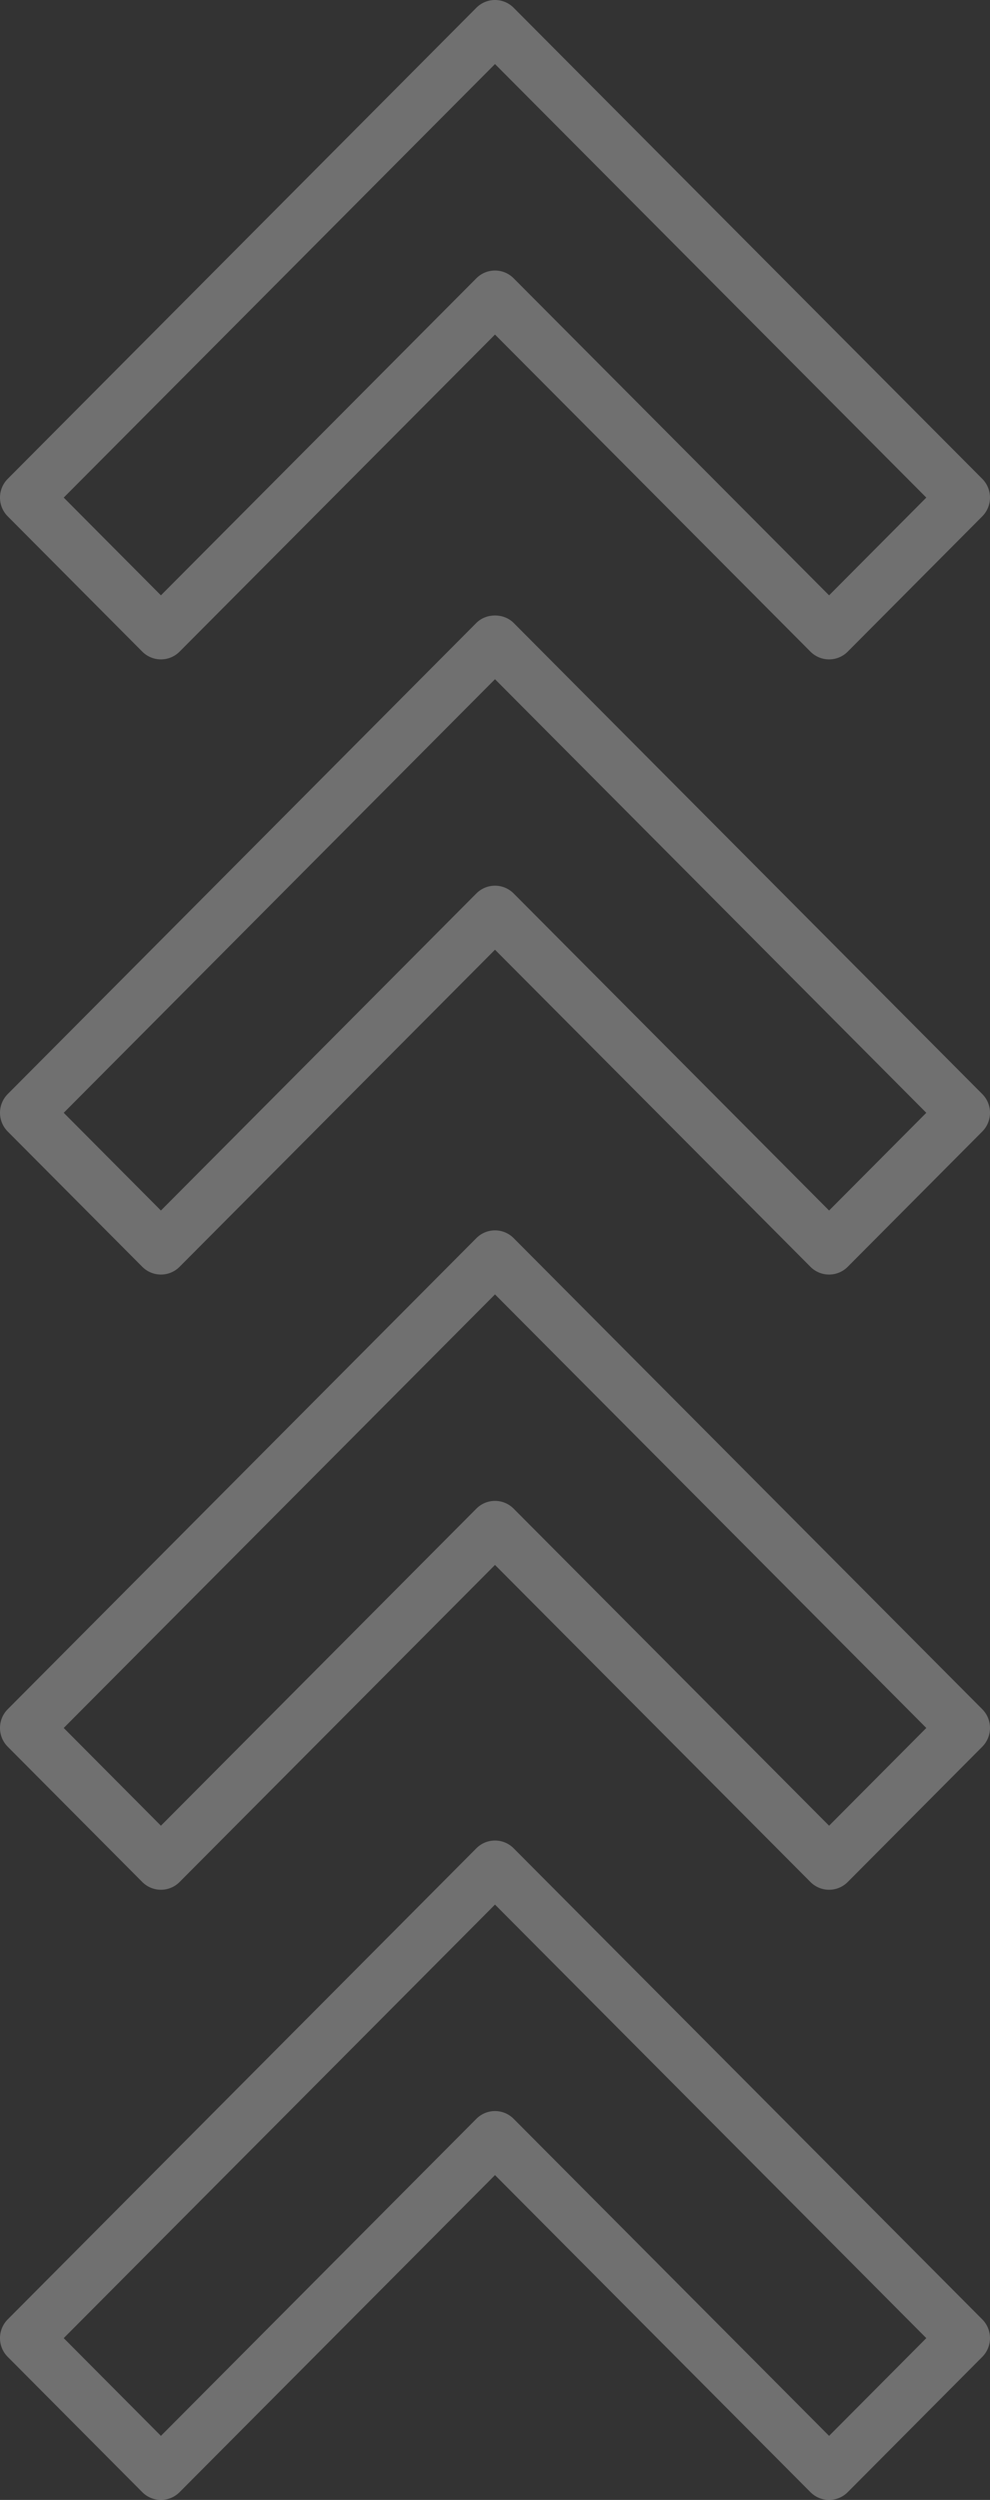
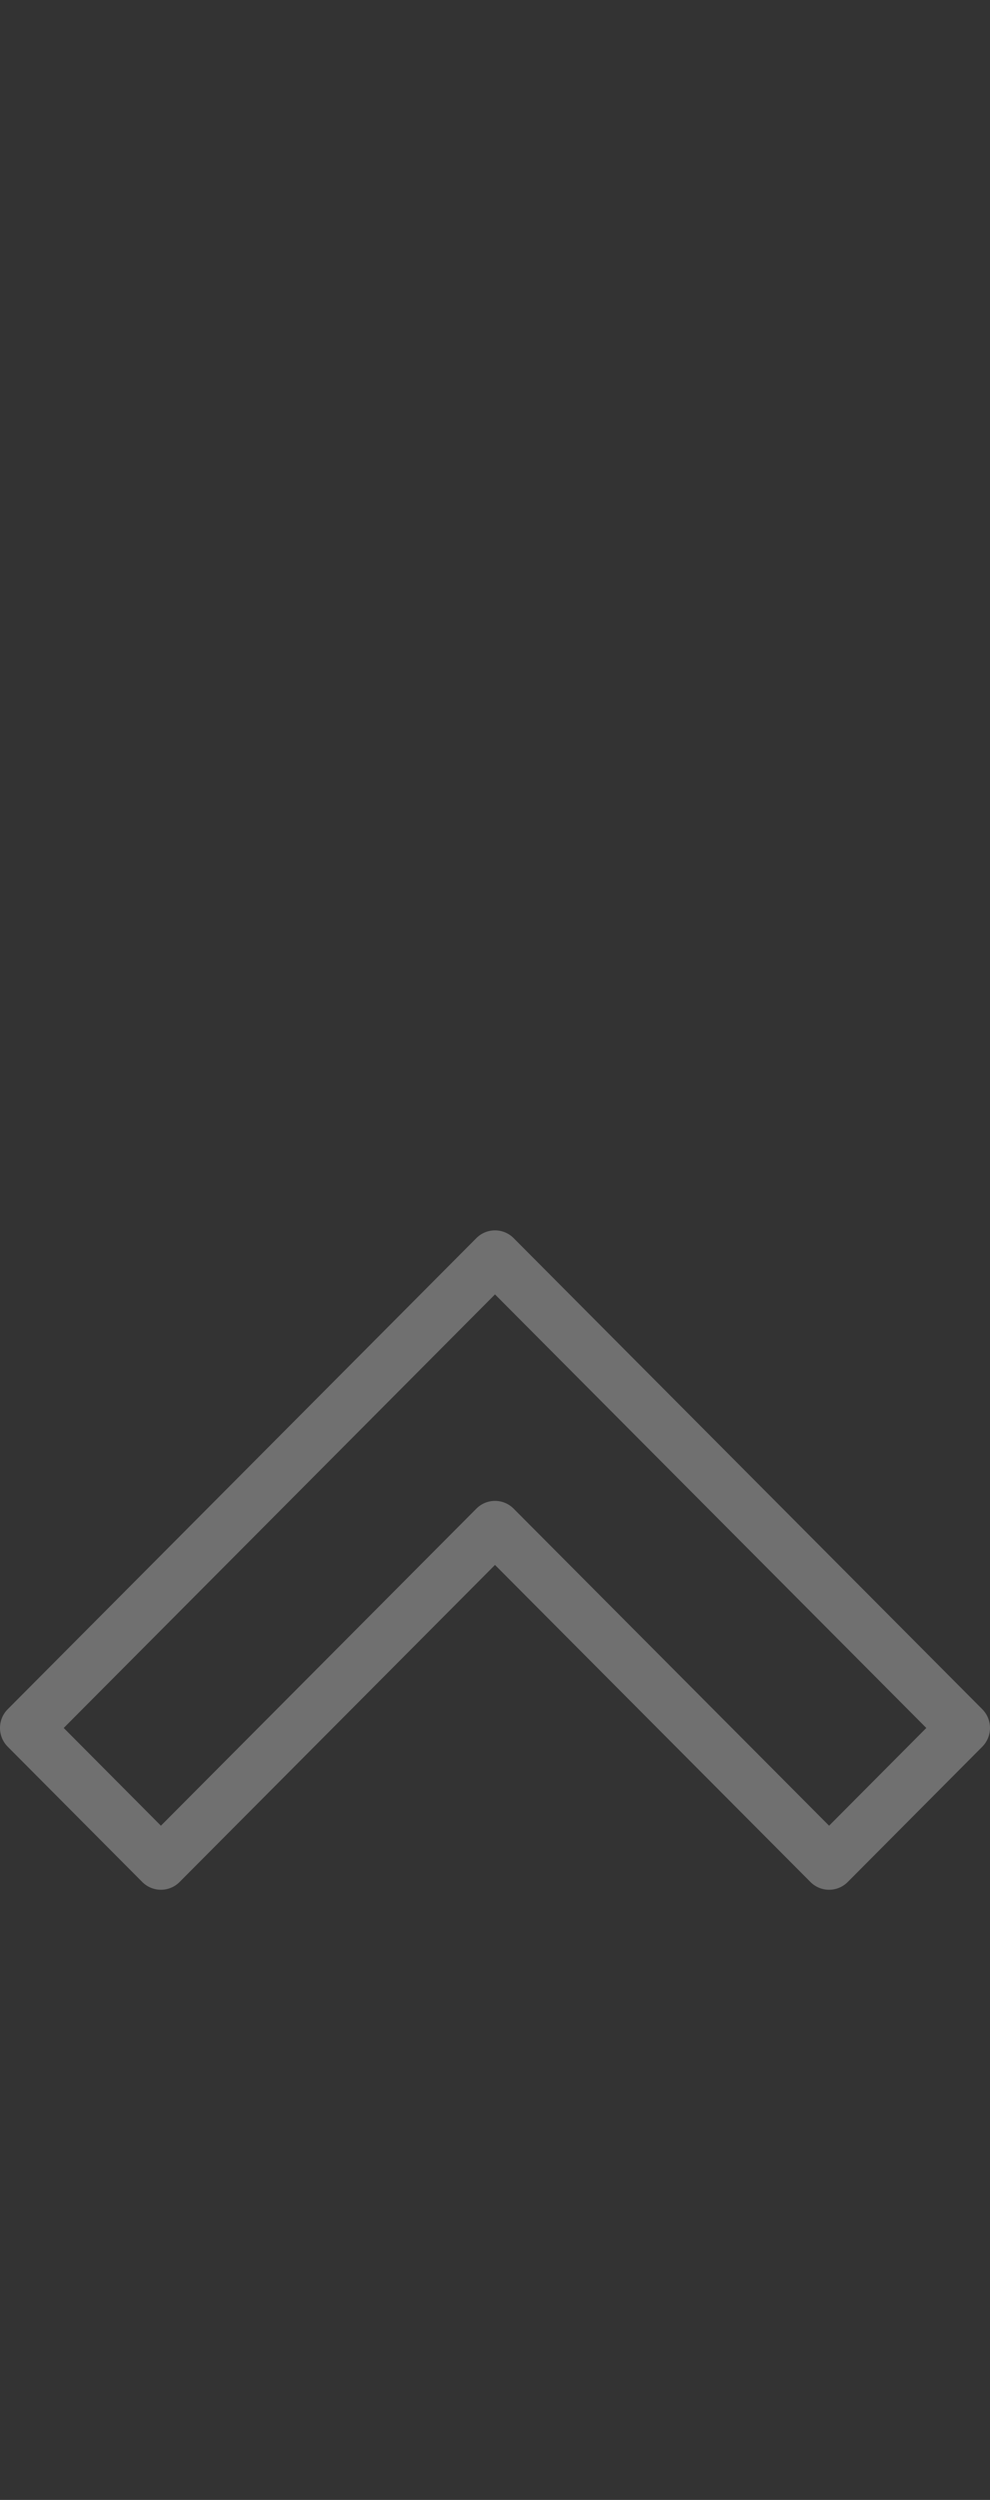
<svg xmlns="http://www.w3.org/2000/svg" width="44" height="111" viewBox="0 0 44 111" fill="none">
  <rect x="0" y="0" width="44" height="111" fill="#333333" stroke="none" />
  <path d="M36.848 83.908C36.537 83.908 36.239 83.784 36.019 83.563L22 69.485L7.982 83.563C7.762 83.784 7.464 83.908 7.152 83.908C6.842 83.908 6.543 83.784 6.323 83.563L0.344 77.557C-0.115 77.097 -0.115 76.351 0.344 75.891L21.171 54.975C21.629 54.515 22.371 54.515 22.829 54.975L43.656 75.891C44.114 76.351 44.114 77.097 43.656 77.557L37.677 83.563C37.457 83.784 37.159 83.908 36.848 83.908ZM2.832 76.724L7.152 81.064L21.171 66.987C21.629 66.526 22.371 66.526 22.829 66.987L36.848 81.064L41.169 76.724L22 57.473L2.832 76.724Z" fill="#F9F9F9" fill-opacity="0.31" />
-   <path d="M36.848 56.592C36.548 56.592 36.248 56.477 36.019 56.247L22 42.169L7.982 56.247C7.524 56.707 6.781 56.707 6.323 56.247L0.344 50.242C0.124 50.022 0 49.722 0 49.41C0 49.097 0.124 48.798 0.344 48.577L21.171 27.659C21.611 27.218 22.389 27.218 22.829 27.659L43.656 48.577C44.115 49.037 44.115 49.782 43.656 50.242L37.677 56.247C37.448 56.477 37.148 56.592 36.848 56.592ZM2.832 49.41L7.152 53.749L21.171 39.671C21.629 39.211 22.371 39.211 22.829 39.671L36.848 53.749L41.169 49.41L22 30.158L2.832 49.41Z" fill="#F9F9F9" fill-opacity="0.31" />
-   <path d="M36.848 29.278C36.537 29.278 36.239 29.154 36.019 28.933L22 14.855L7.982 28.933C7.762 29.154 7.464 29.278 7.152 29.278C6.842 29.278 6.543 29.154 6.323 28.933L0.344 22.927C-0.115 22.467 -0.115 21.721 0.344 21.261L21.171 0.345C21.629 -0.115 22.371 -0.115 22.829 0.345L43.656 21.261C44.114 21.721 44.114 22.467 43.656 22.927L37.677 28.933C37.457 29.154 37.159 29.278 36.848 29.278ZM2.832 22.094L7.152 26.434L21.171 12.357C21.629 11.897 22.371 11.897 22.829 12.357L36.848 26.434L41.169 22.094L22 2.844L2.832 22.094Z" fill="#F9F9F9" fill-opacity="0.31" />
-   <path d="M36.848 111C36.537 111 36.239 110.876 36.019 110.655L22 96.577L7.982 110.655C7.762 110.876 7.464 111 7.152 111C6.842 111 6.543 110.876 6.323 110.655L0.344 104.649C-0.115 104.189 -0.115 103.444 0.344 102.983L21.171 82.067C21.629 81.607 22.371 81.607 22.829 82.067L43.656 102.983C44.114 103.444 44.114 104.189 43.656 104.649L37.677 110.655C37.457 110.876 37.159 111 36.848 111ZM2.832 103.816L7.152 108.156L21.171 94.079C21.629 93.619 22.371 93.619 22.829 94.079L36.848 108.156L41.169 103.816L22 84.566L2.832 103.816Z" fill="#F9F9F9" fill-opacity="0.31" />
</svg>